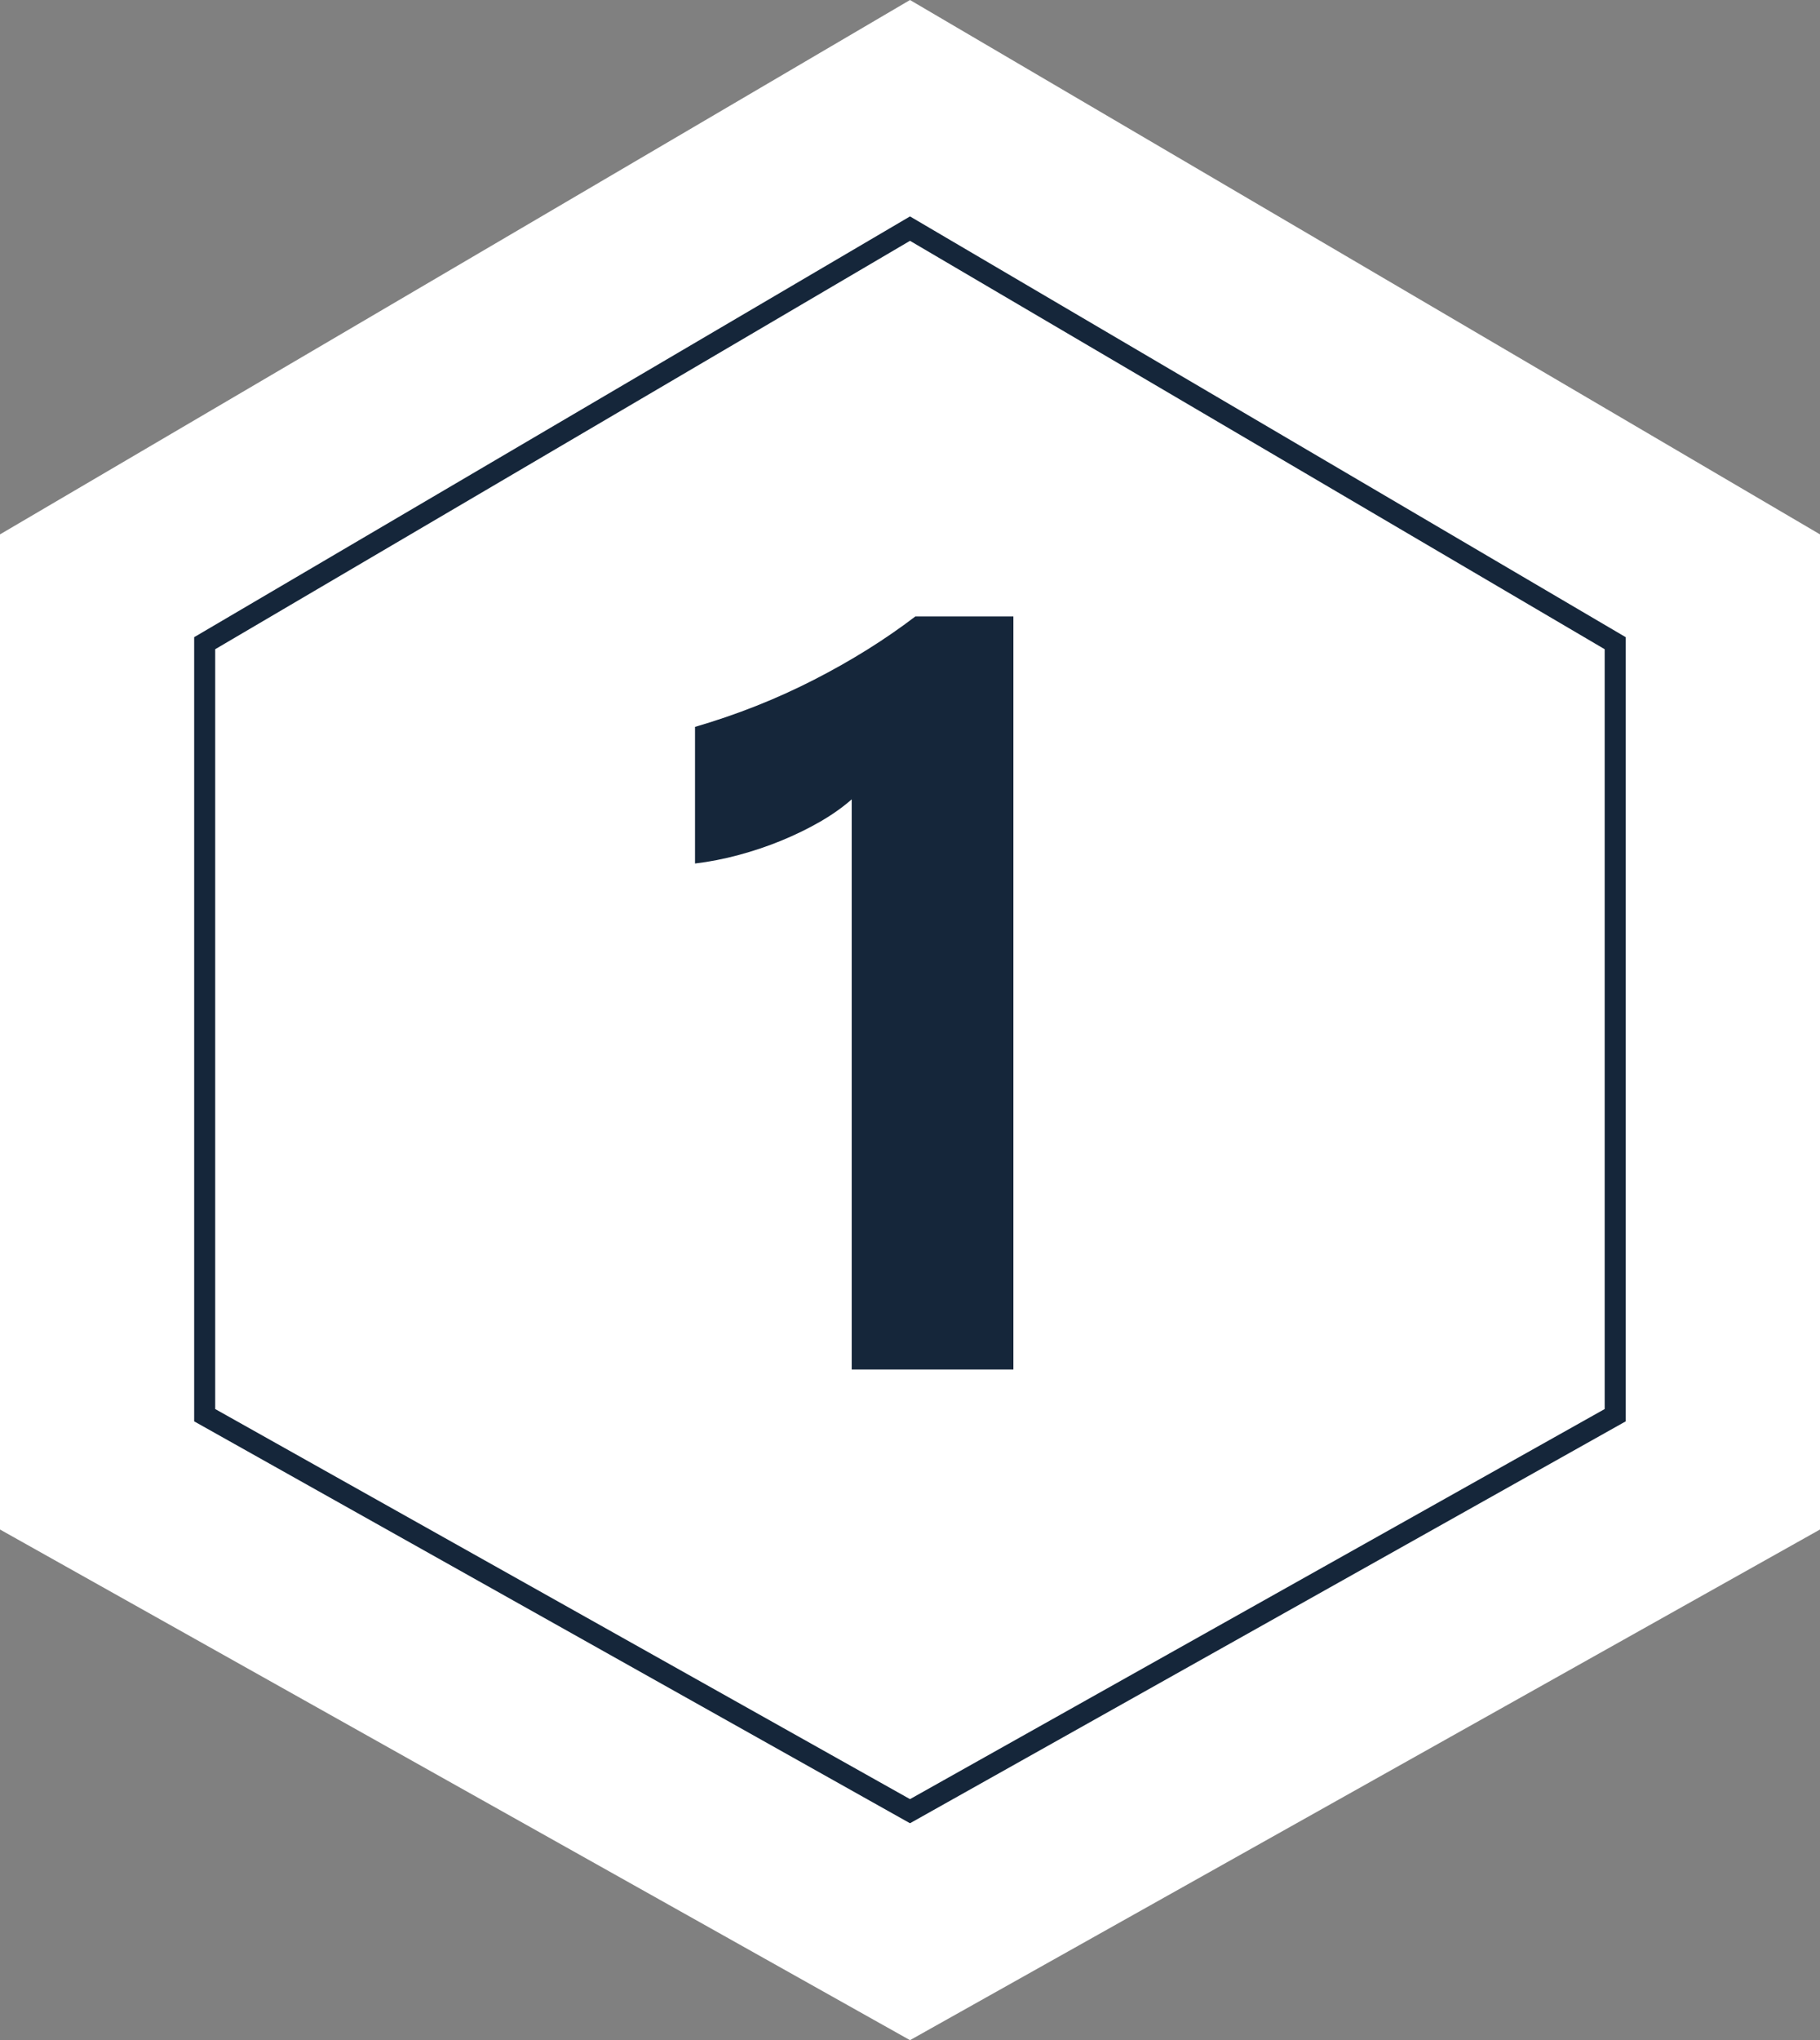
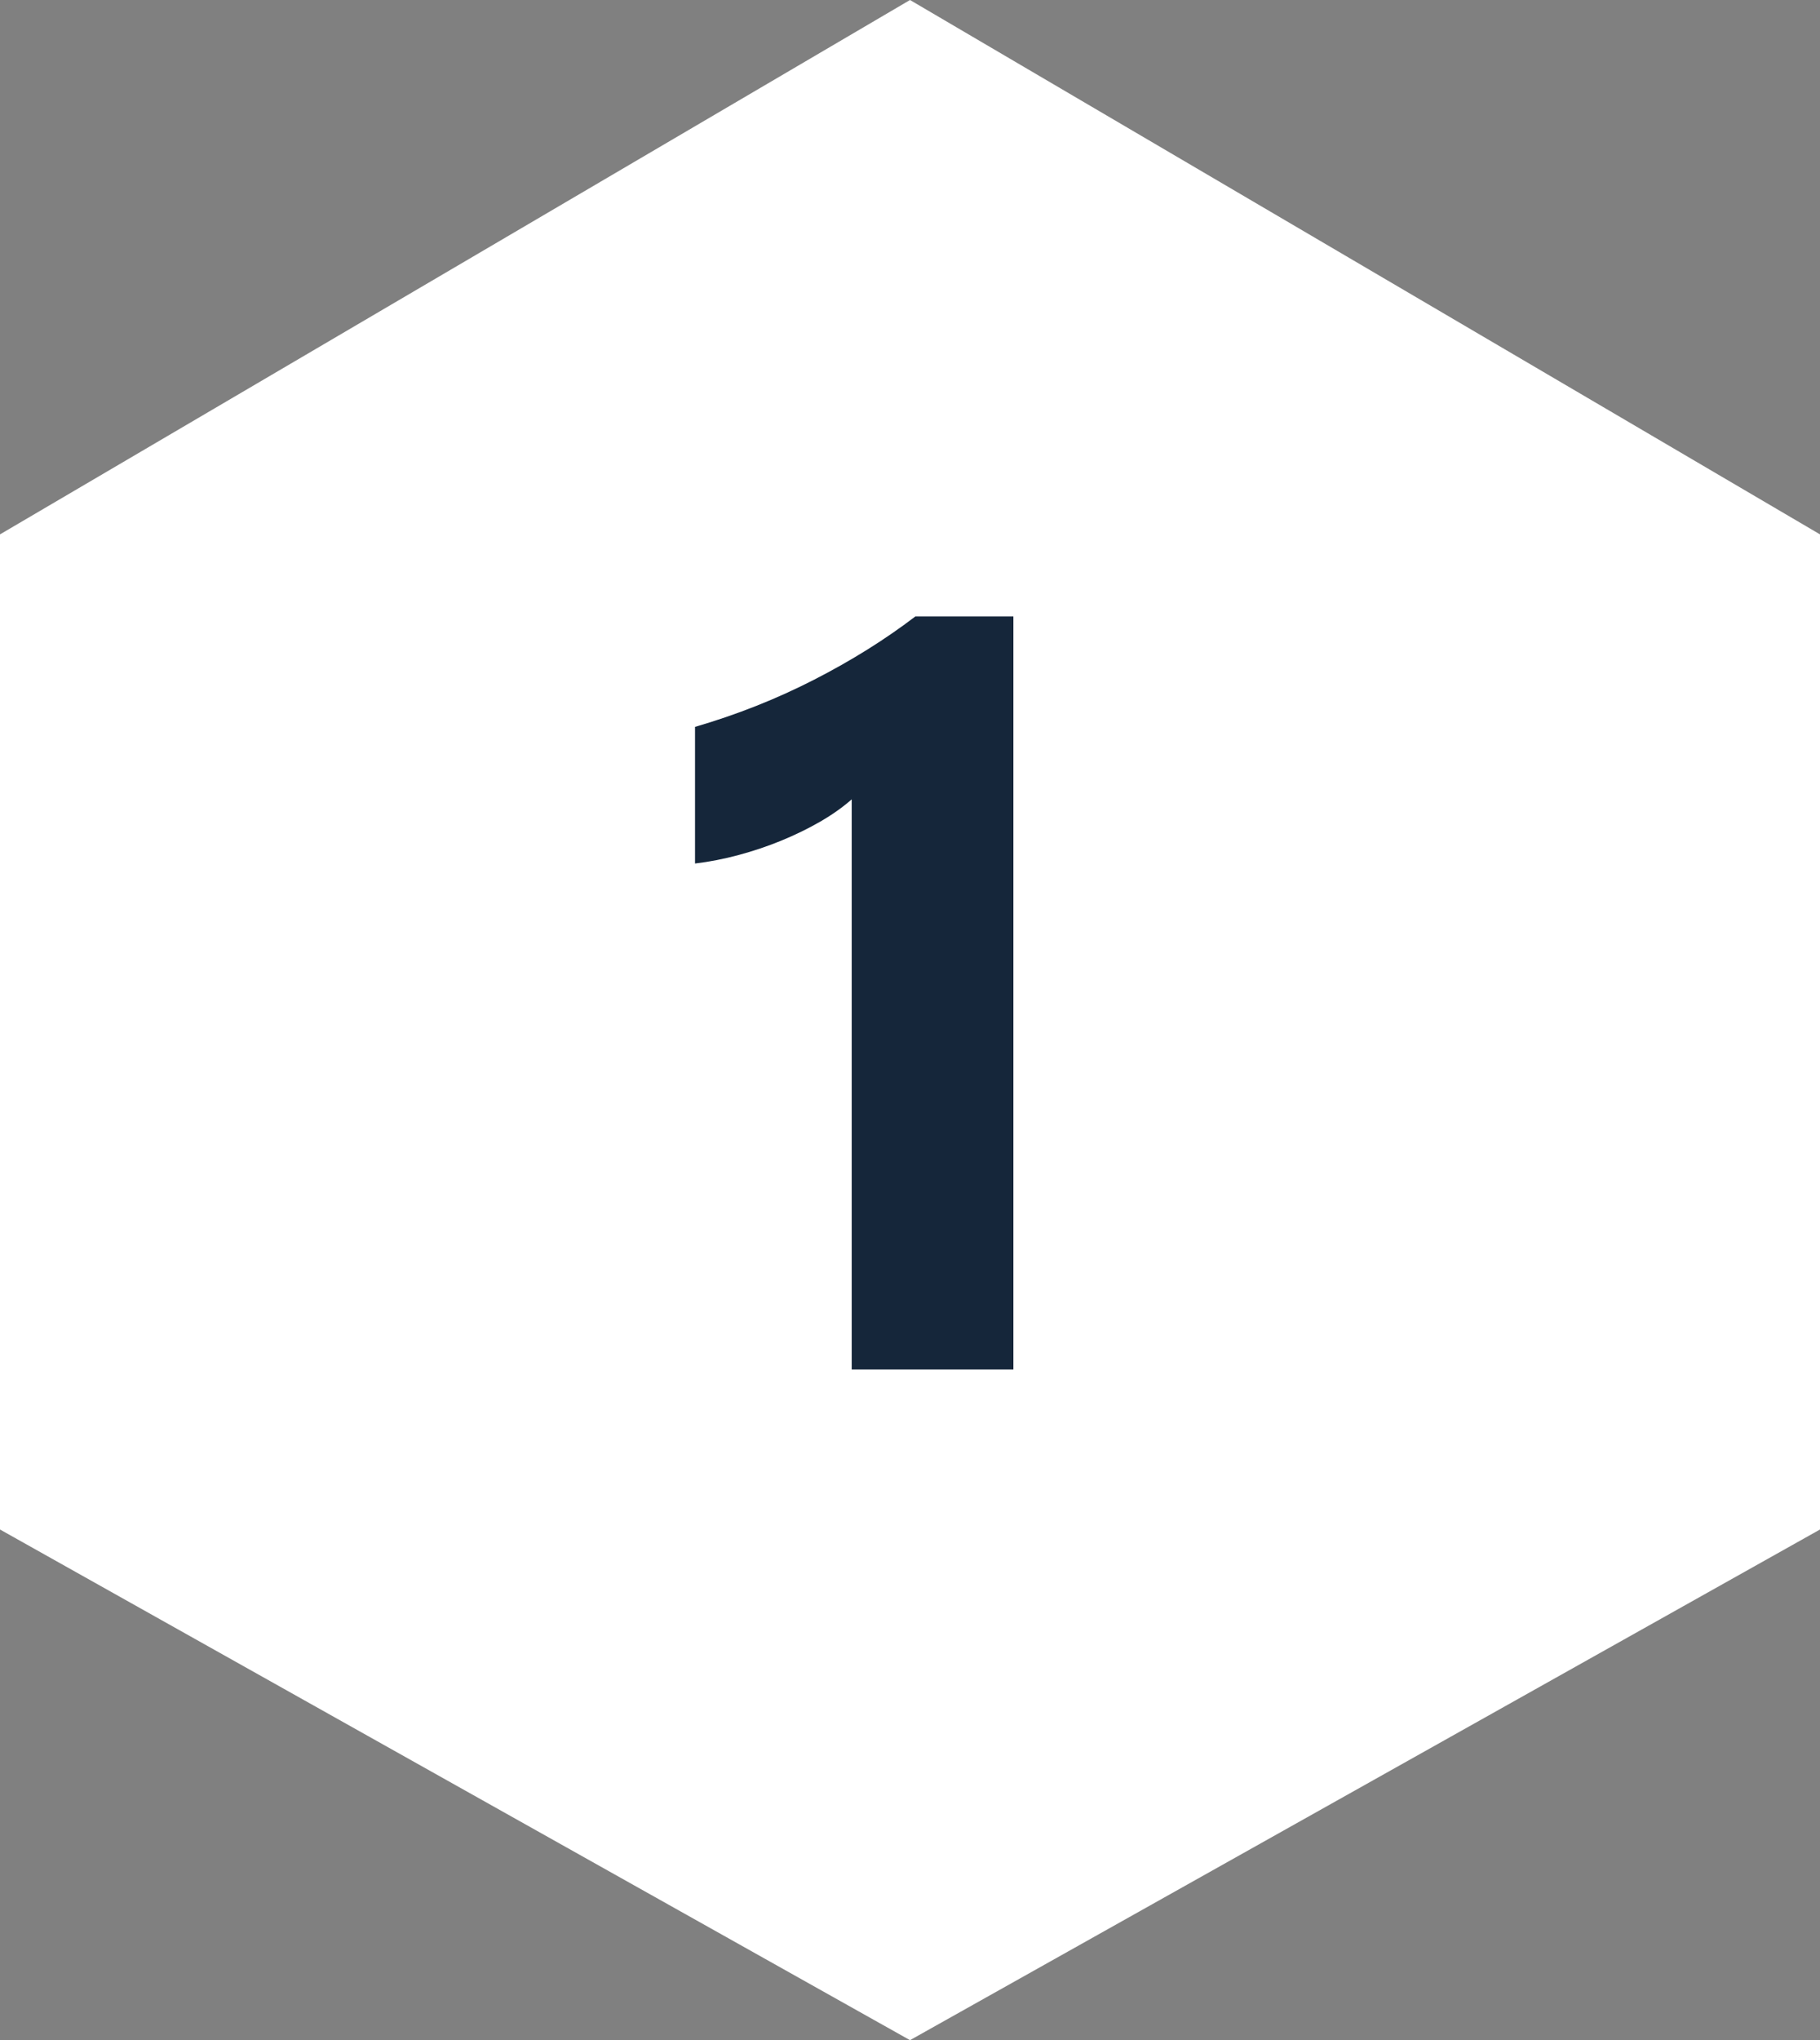
<svg xmlns="http://www.w3.org/2000/svg" id="Ebene_2" data-name="Ebene 2" viewBox="0 0 155.78 174.55">
  <rect x="0" y="0" width="155.78" height="174.55" fill="#808080" stroke="none" />
  <defs>
    <style>
      .cls-1, .cls-2 {
        fill: none;
      }

      .cls-3 {
        fill: #15263a;
      }

      .cls-2 {
        stroke: #15263a;
        stroke-miterlimit: 10;
        stroke-width: 1.8px;
      }

      .cls-4 {
        fill: #fff;
      }

      .cls-5 {
        clip-path: url(#clippath);
      }
    </style>
    <clipPath id="clippath">
      <rect class="cls-1" x="0" width="155.78" height="174.55" />
    </clipPath>
  </defs>
  <g id="Ebene_1-2" data-name="Ebene 1">
    <polygon class="cls-4" points="77.89 0 0 45.72 0 130.86 77.89 174.55 155.78 130.86 155.78 45.72 77.89 0" />
-     <polygon class="cls-2" points="77.89 19.56 138.25 55.03 138.25 121.08 77.89 154.96 17.52 121.08 17.52 55.03 77.89 19.56" />
    <g class="cls-5">
      <path class="cls-3" d="M86.74,52.75v64.42h-13.84v-48.78c-.76.67-1.66,1.31-2.7,1.91-1.04.6-2.15,1.14-3.32,1.62-1.17.48-2.39.89-3.65,1.23-1.26.34-2.5.58-3.74.73v-11.69c3.6-1.05,7-2.4,10.2-4.04s6.08-3.44,8.66-5.41h8.39Z" />
    </g>
  </g>
</svg>